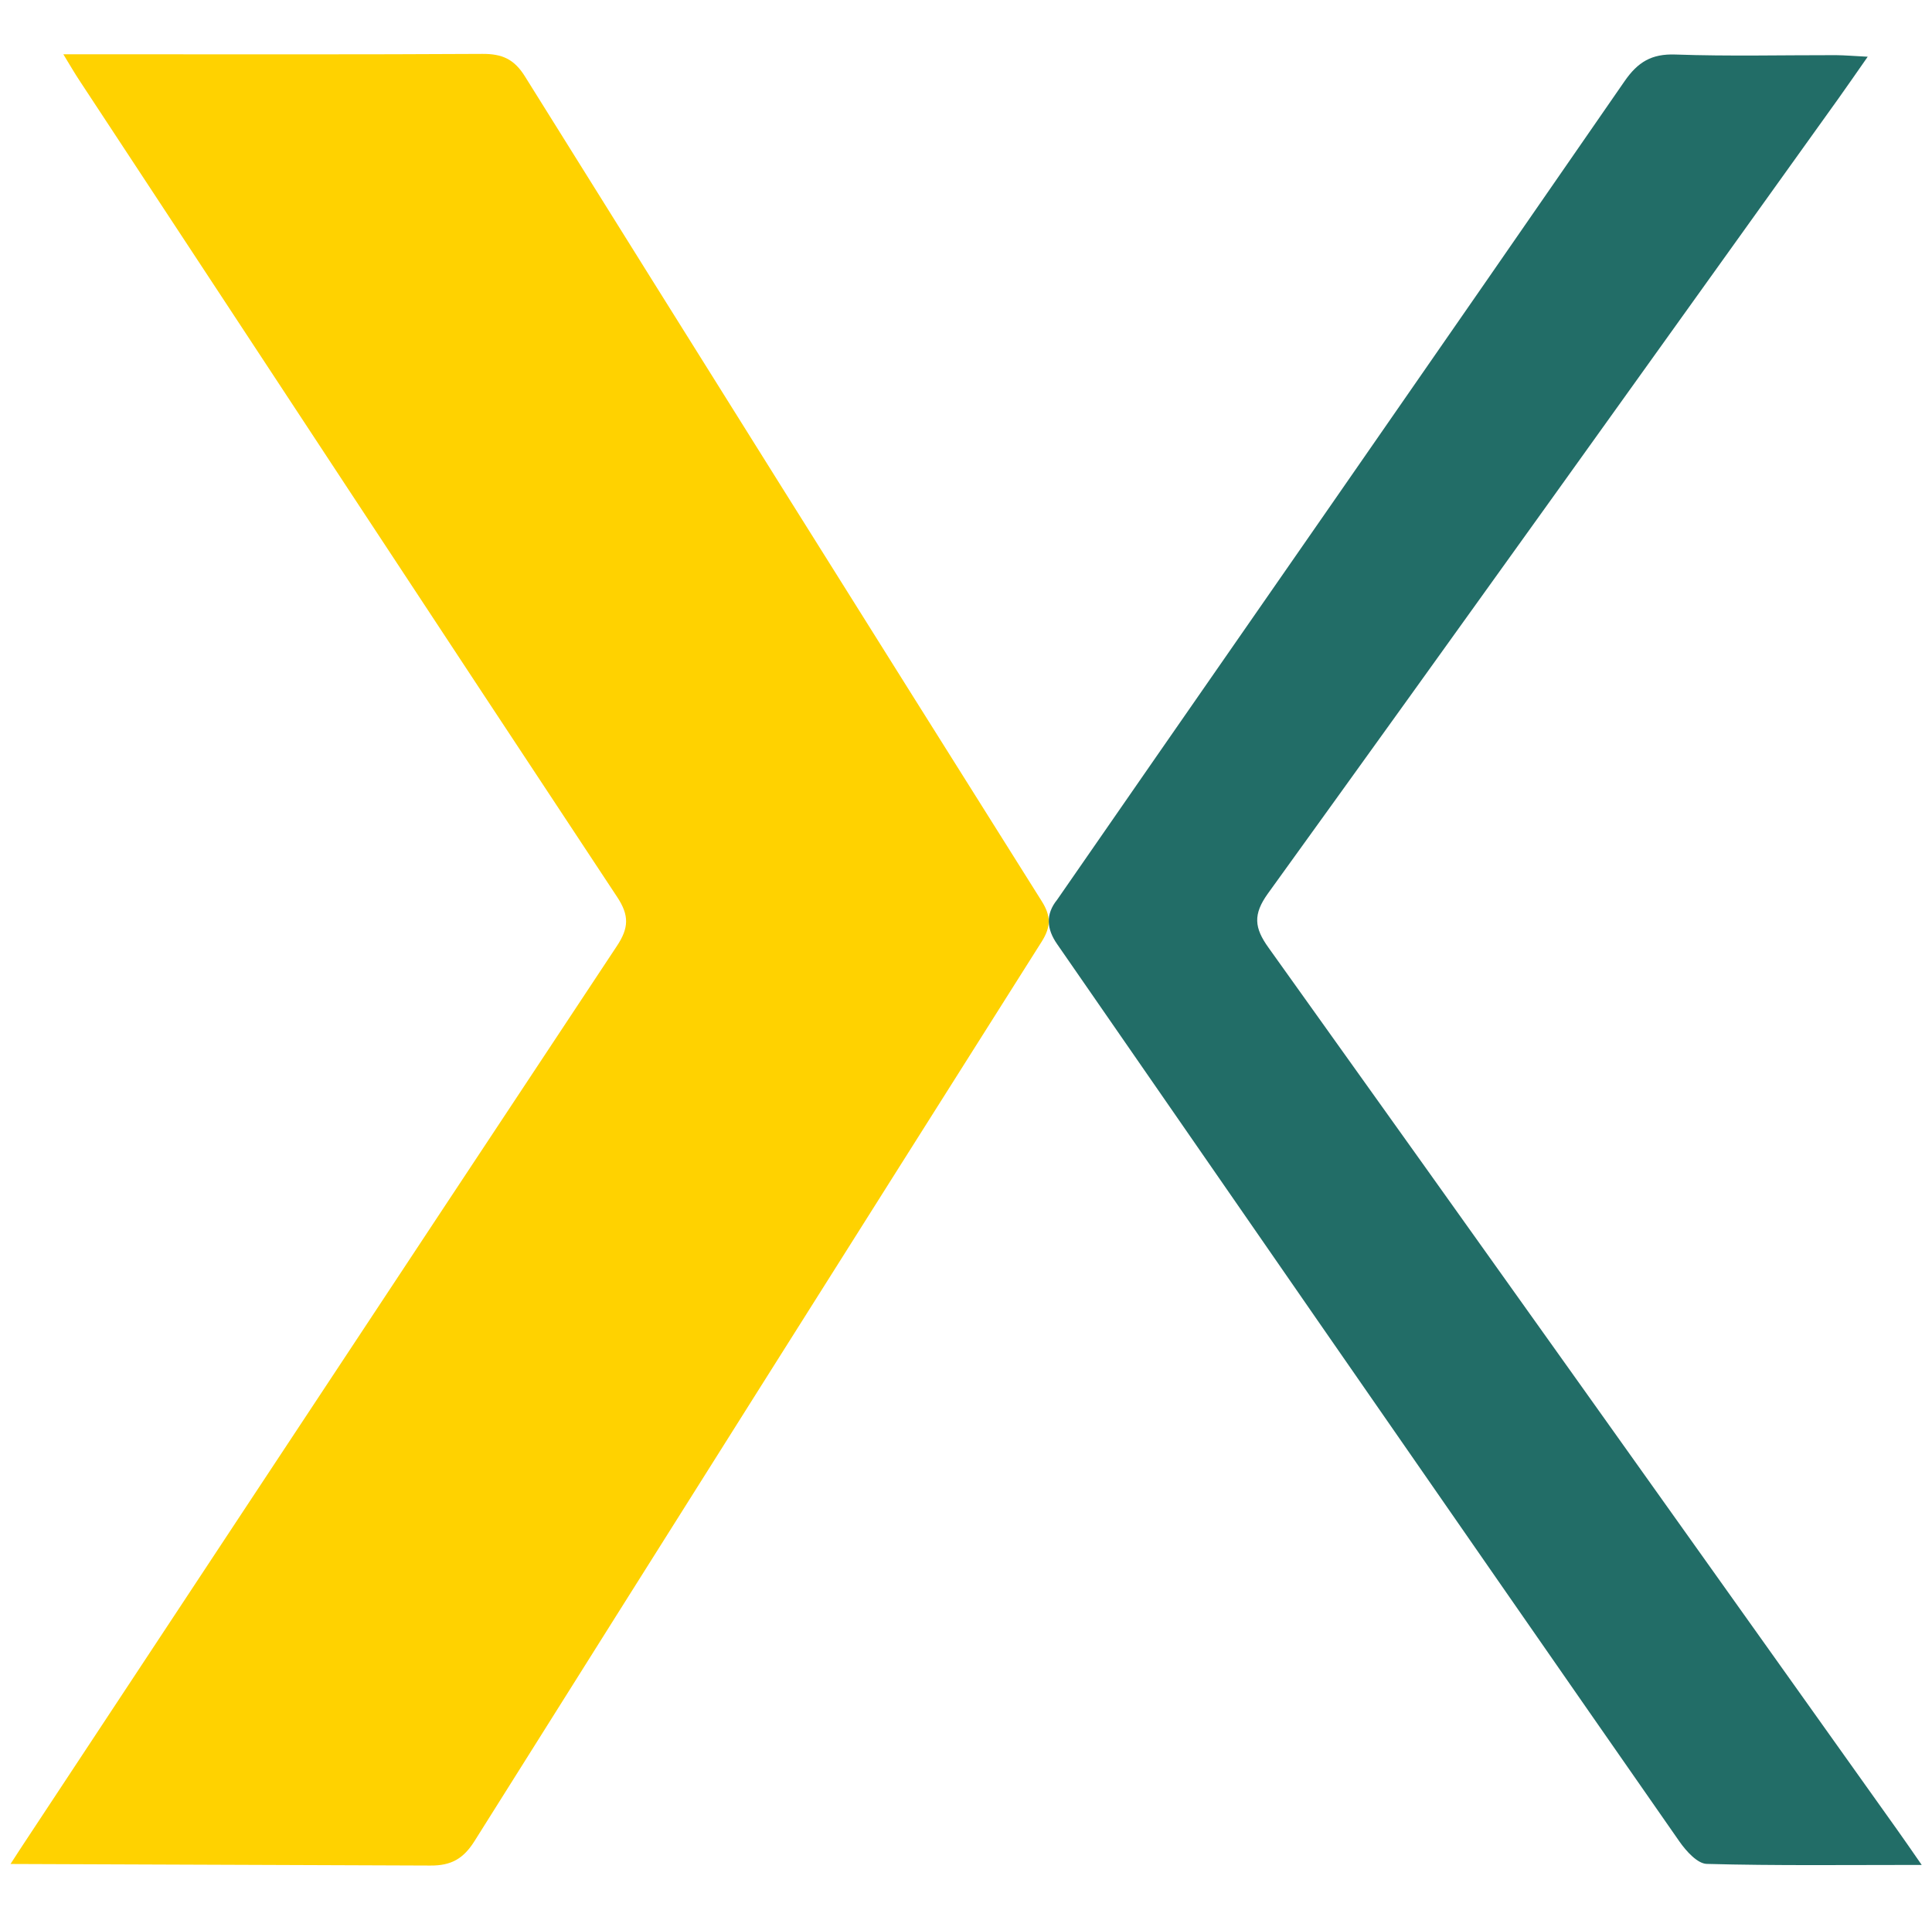
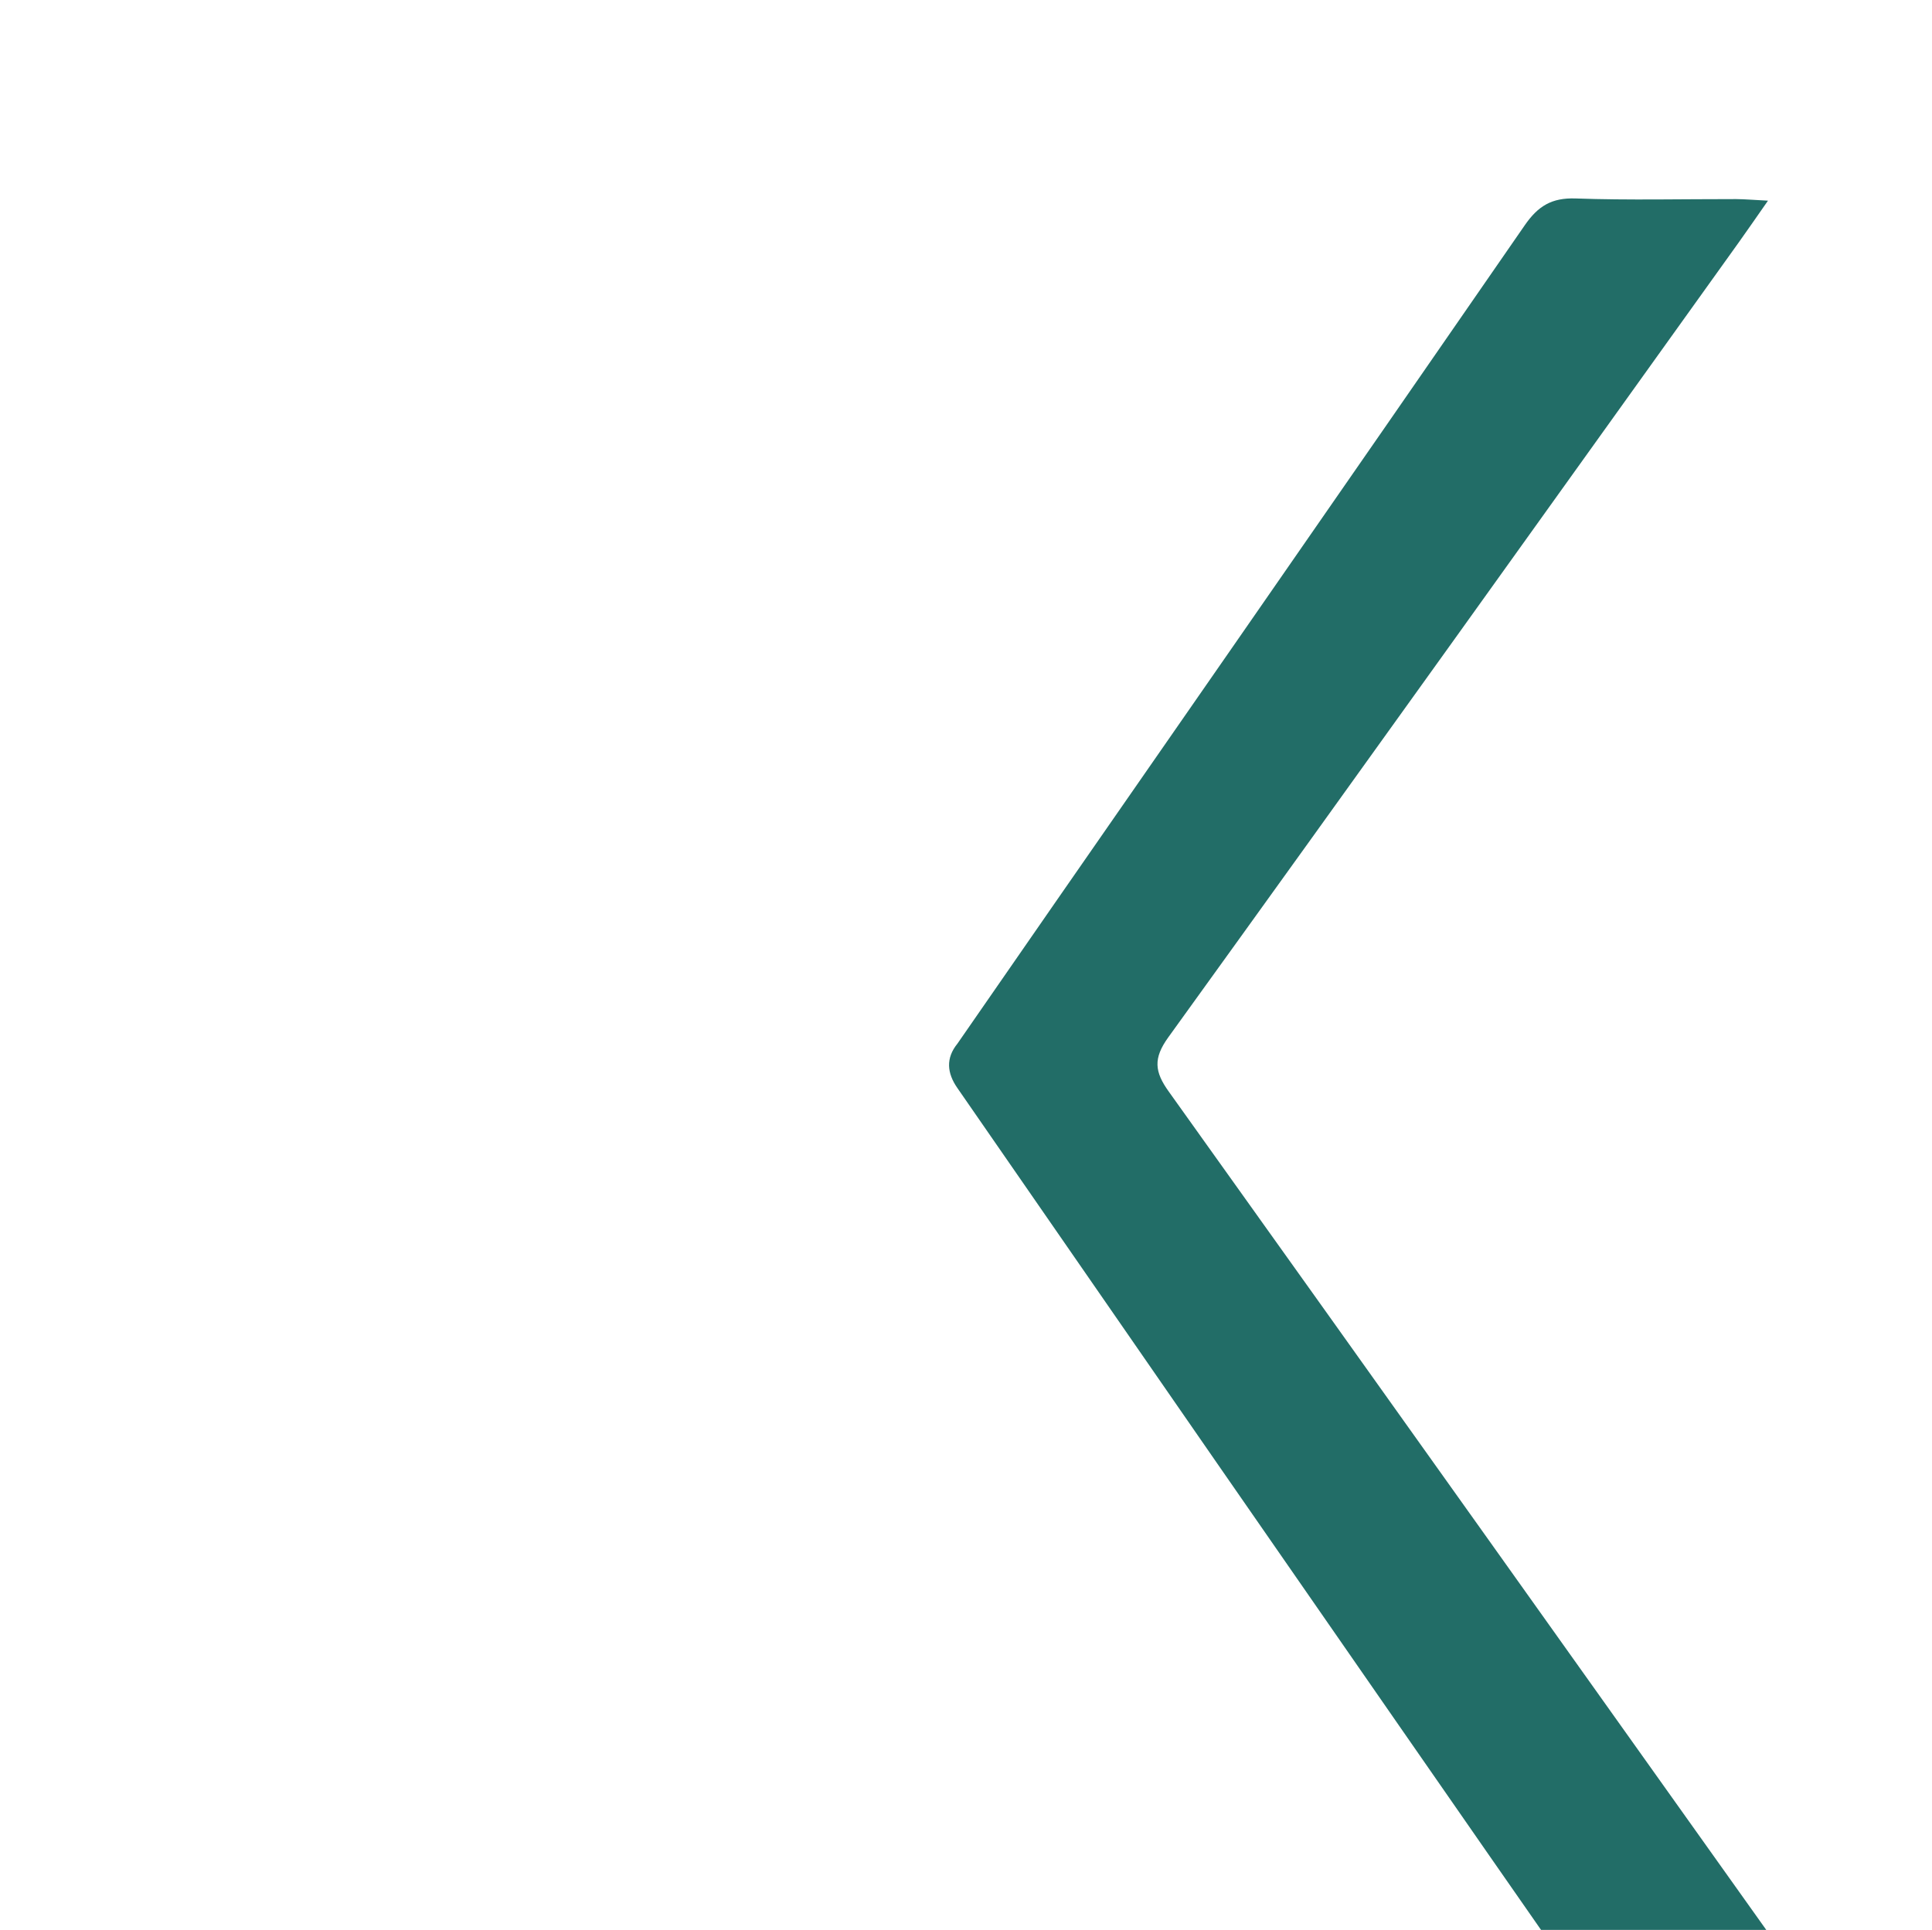
<svg xmlns="http://www.w3.org/2000/svg" id="Layer_1" data-name="Layer 1" viewBox="0 0 245.84 245.63">
  <defs>
    <style>      .cls-1 {        fill: #226d67;      }      .cls-1, .cls-2 {        stroke-width: 0px;      }      .cls-2 {        fill: #ffd200;      }    </style>
  </defs>
-   <path class="cls-1" d="m134.52,114.51l12.69-18.32s39.73-57.19,59.5-85.84c1.69-2.45,3.44-3.52,6.48-3.41,6.8.24,13.61.07,20.42.08,1.12.01,2.25.11,4.05.2-1.48,2.12-2.6,3.74-3.74,5.34-24.17,33.74-48.3,67.5-72.58,101.16-1.92,2.67-1.74,4.37.07,6.89,26.72,37.39,53.36,74.85,80.01,112.29.85,1.19,1.68,2.4,3.11,4.46-9.76,0-18.56.11-27.35-.13-1.19-.03-2.61-1.62-3.45-2.81-15.42-22.12-30.76-44.28-46.13-66.44-.7-1.01-33.08-47.81-33.08-47.81-1.34-1.92-1.5-3.81,0-5.66Z" />
-   <path class="cls-2" d="m54.76,237.44c2.67.02,4.22-.88,5.63-3.13,23.99-38.19,48.06-76.34,72.16-114.46,1.19-1.89,1.2-3.26,0-5.16-21.98-34.95-43.9-69.93-65.75-104.96-1.38-2.22-2.92-2.88-5.4-2.87-15.42.09-30.84.05-46.27.05-2.11,0-4.22,0-7.07,0,.93,1.53,1.45,2.43,2.02,3.29,22.8,34.67,45.58,69.36,68.46,103.98,1.54,2.33,1.48,3.93-.04,6.22C53.29,158.45,3.03,234.64,3.03,234.64c0,0-1.04,1.58-1.69,2.6l53.42.2Z" />
+   <path class="cls-1" d="m134.52,114.51s39.73-57.19,59.5-85.84c1.69-2.45,3.44-3.52,6.48-3.41,6.8.24,13.61.07,20.42.08,1.12.01,2.25.11,4.05.2-1.48,2.12-2.6,3.74-3.74,5.34-24.17,33.74-48.3,67.5-72.58,101.16-1.92,2.67-1.74,4.37.07,6.89,26.72,37.39,53.36,74.85,80.01,112.29.85,1.19,1.68,2.4,3.11,4.46-9.76,0-18.56.11-27.35-.13-1.19-.03-2.61-1.62-3.45-2.81-15.42-22.12-30.76-44.28-46.13-66.44-.7-1.01-33.08-47.81-33.08-47.81-1.34-1.92-1.5-3.81,0-5.66Z" />
</svg>